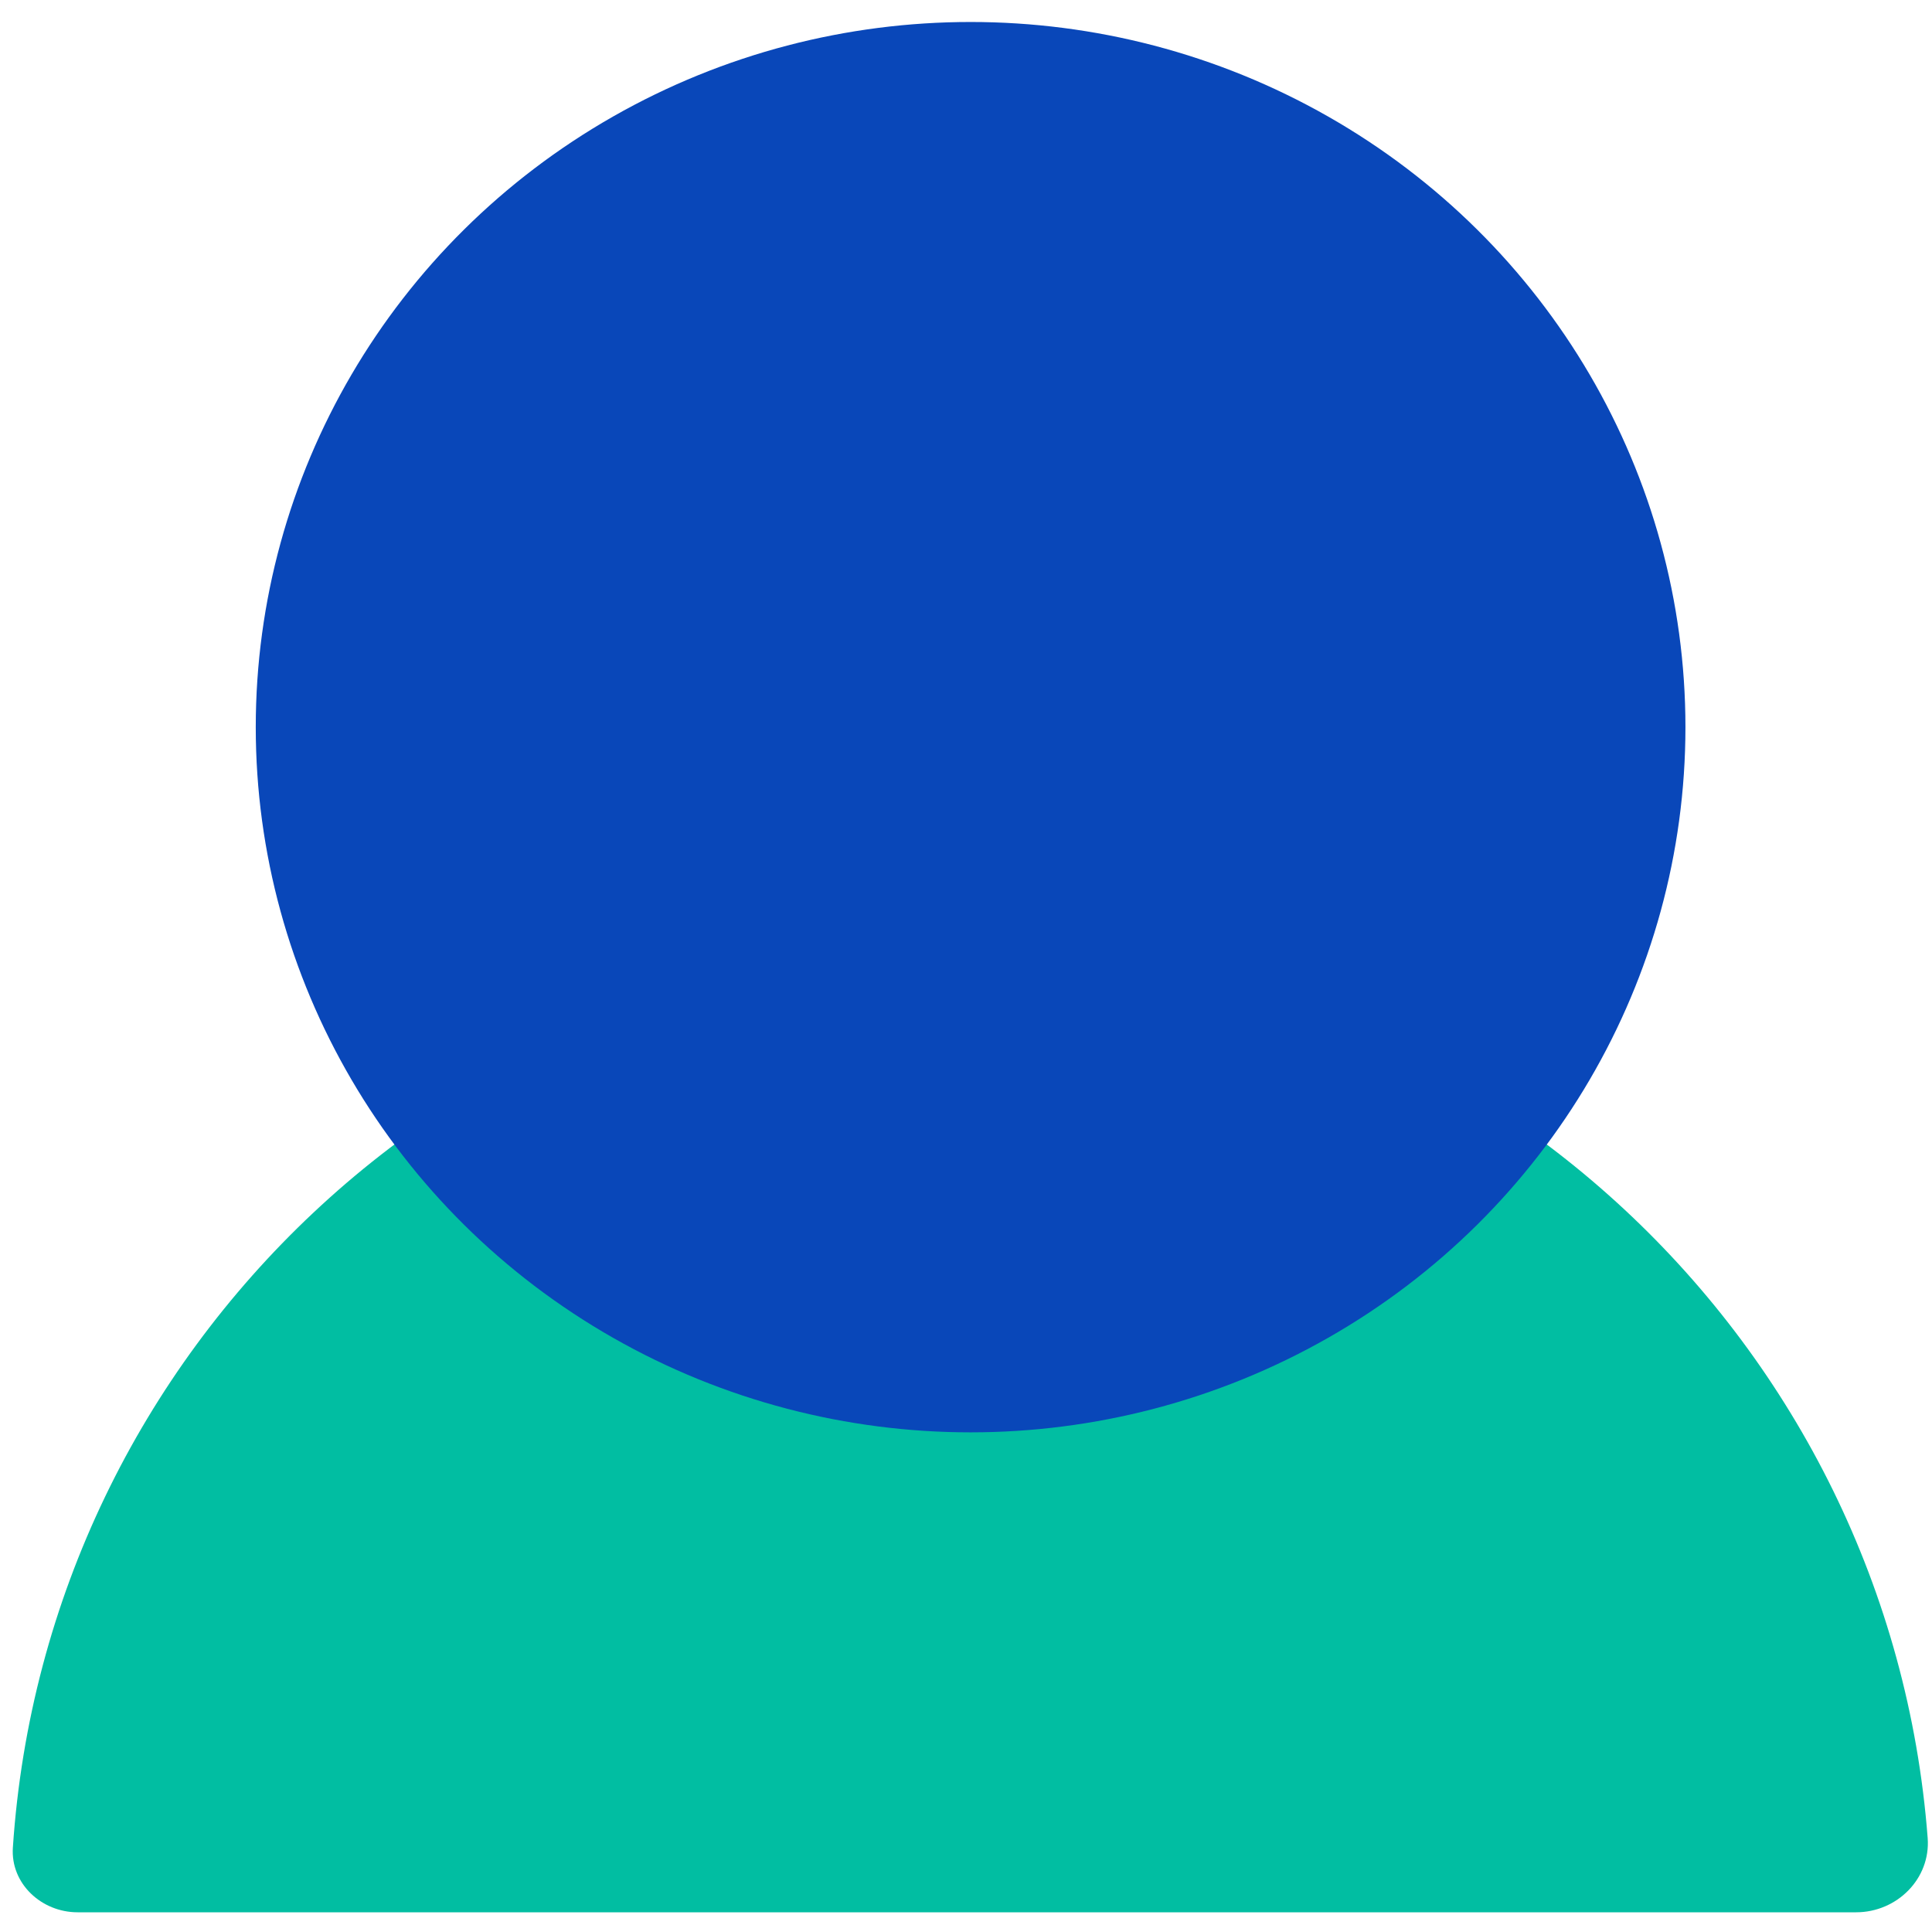
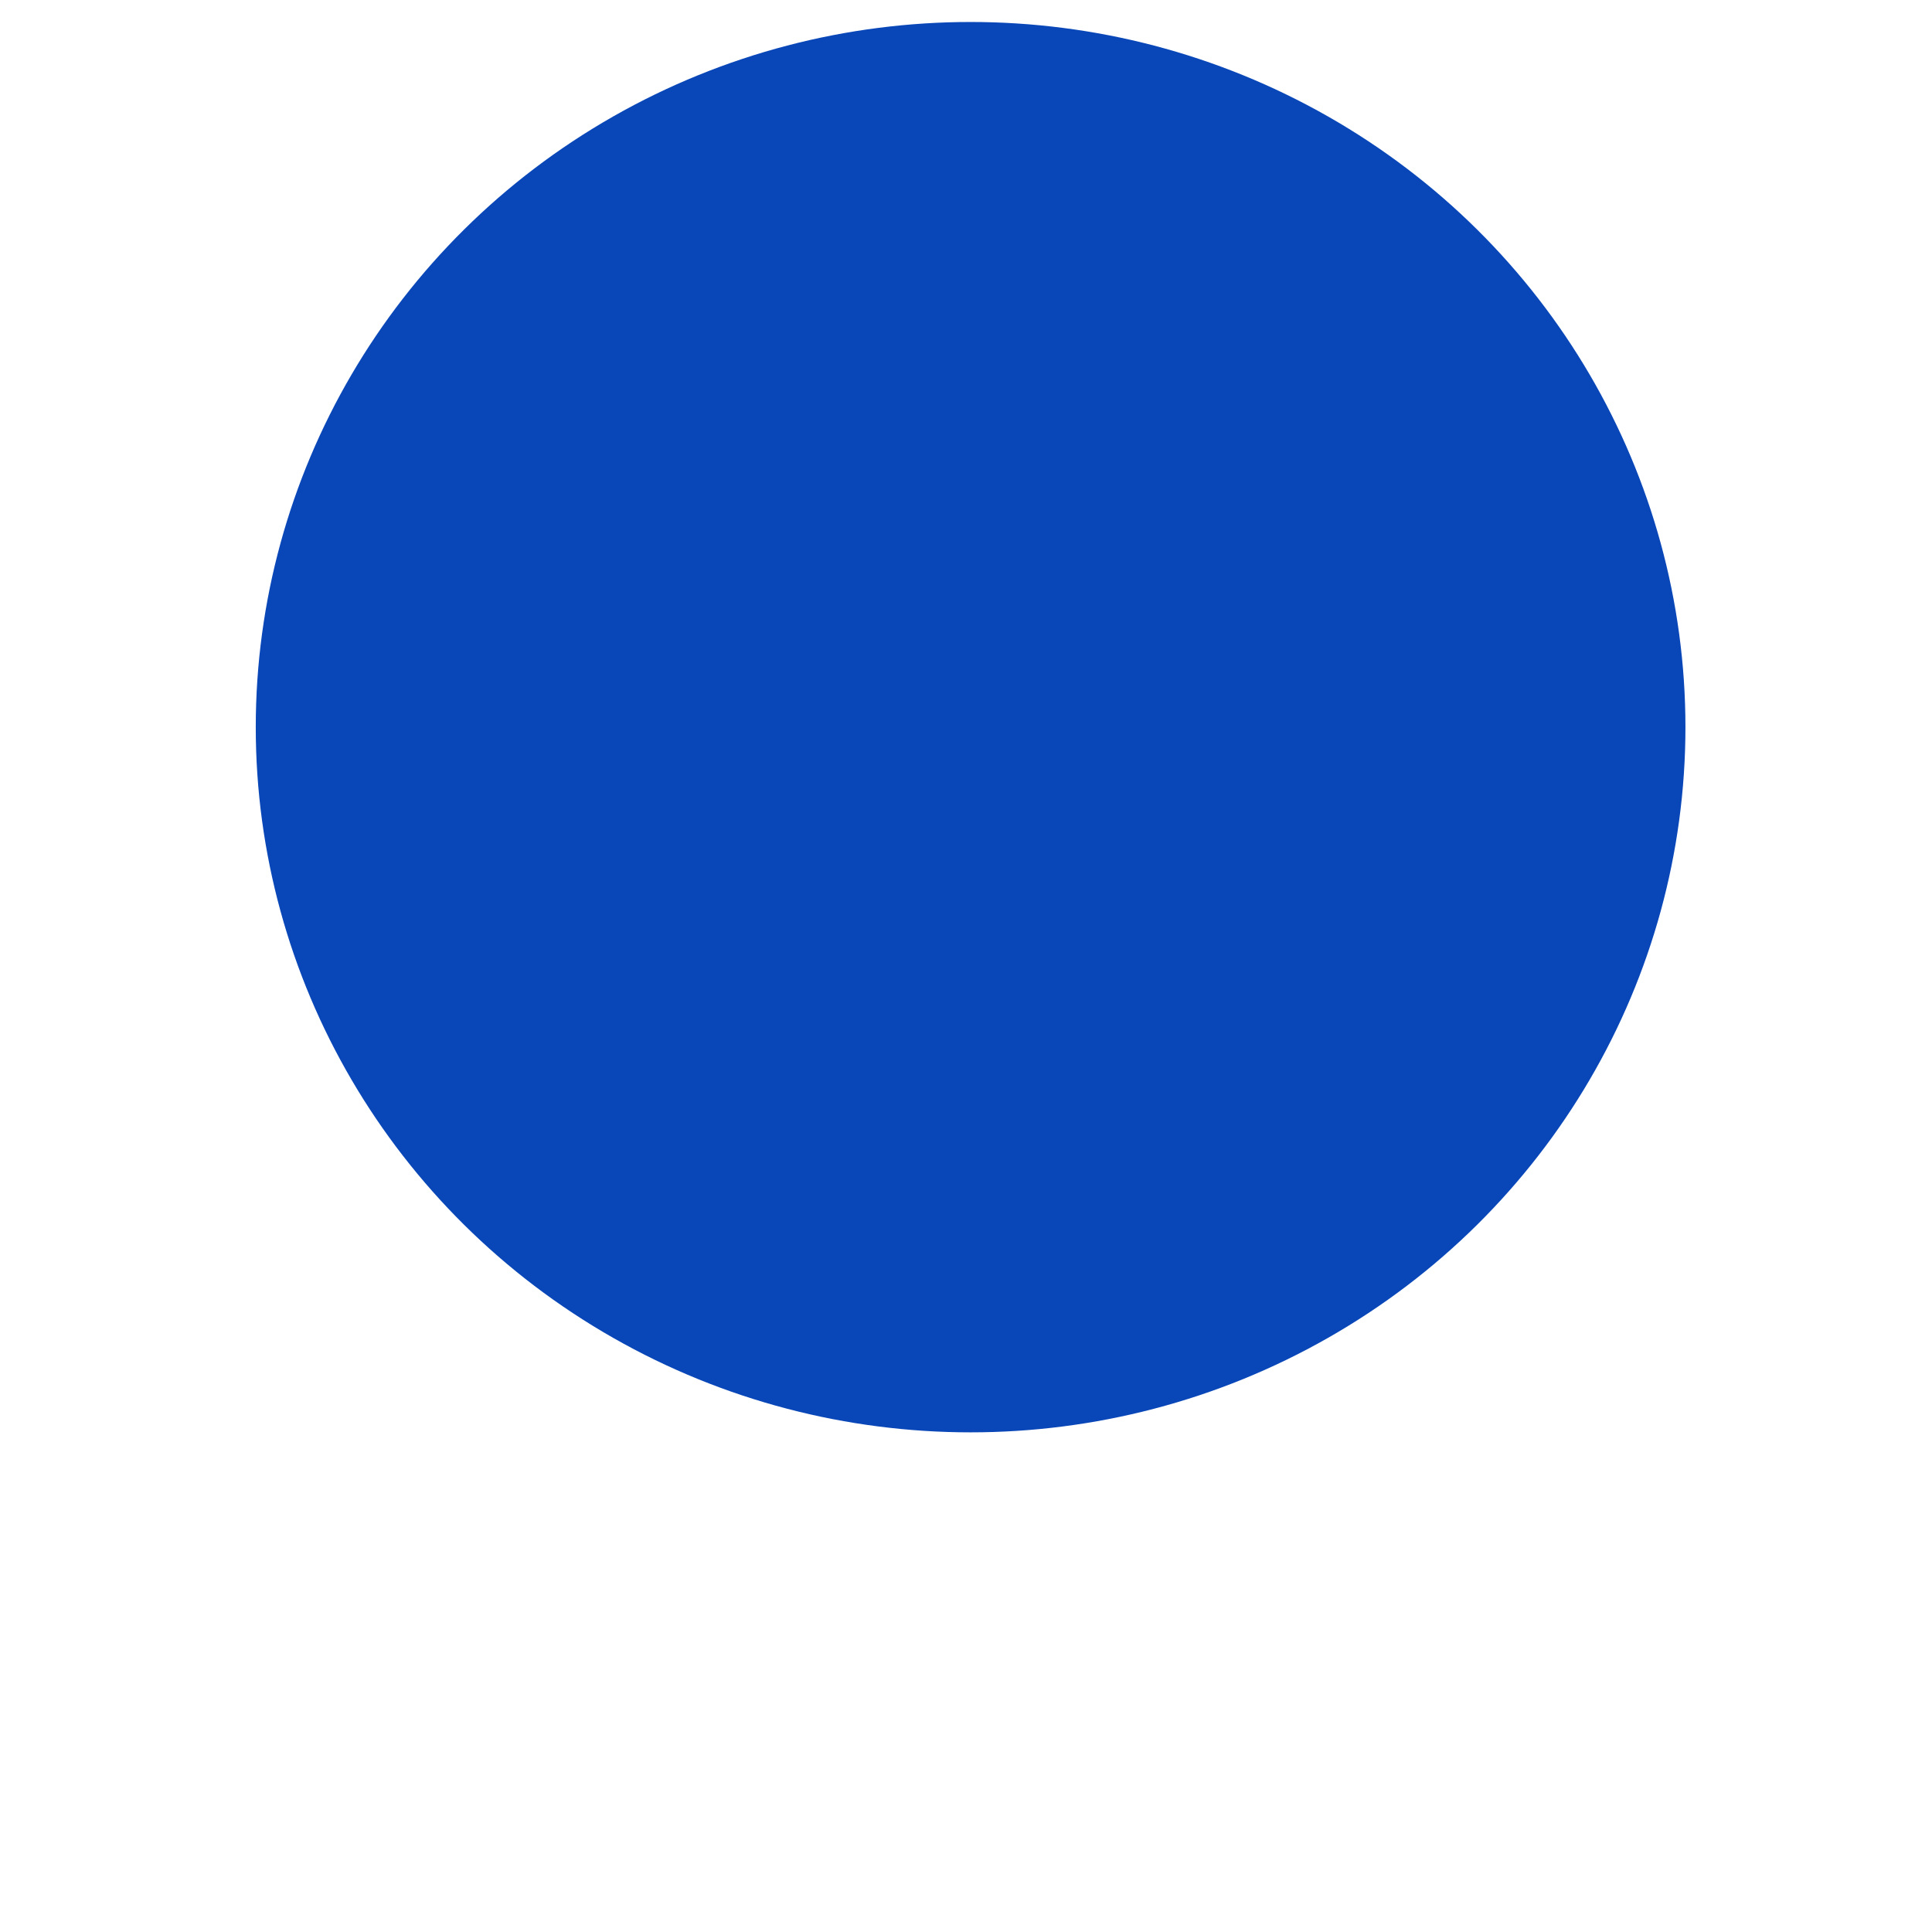
<svg xmlns="http://www.w3.org/2000/svg" width="50" height="50" viewBox="0 0 50 50" fill="none">
-   <path fill-rule="evenodd" clip-rule="evenodd" d="M48.036 49.49C49.093 49.49 49.968 48.621 49.888 47.567C48.906 34.746 38.192 24.648 25.119 24.648C11.962 24.648 1.194 34.877 0.333 47.816C0.271 48.748 1.074 49.49 2.008 49.49H48.036Z" fill="#01BEA2" />
  <g style="mix-blend-mode:multiply">
    <ellipse cx="25.119" cy="18.819" rx="18.5" ry="18.25" fill="#0947B9" />
  </g>
</svg>